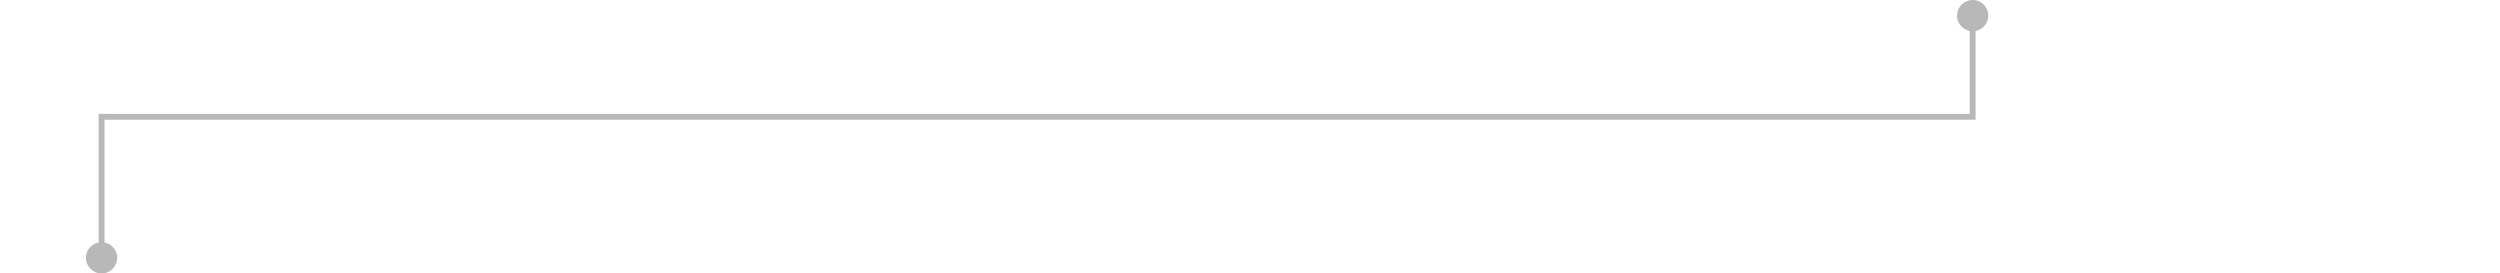
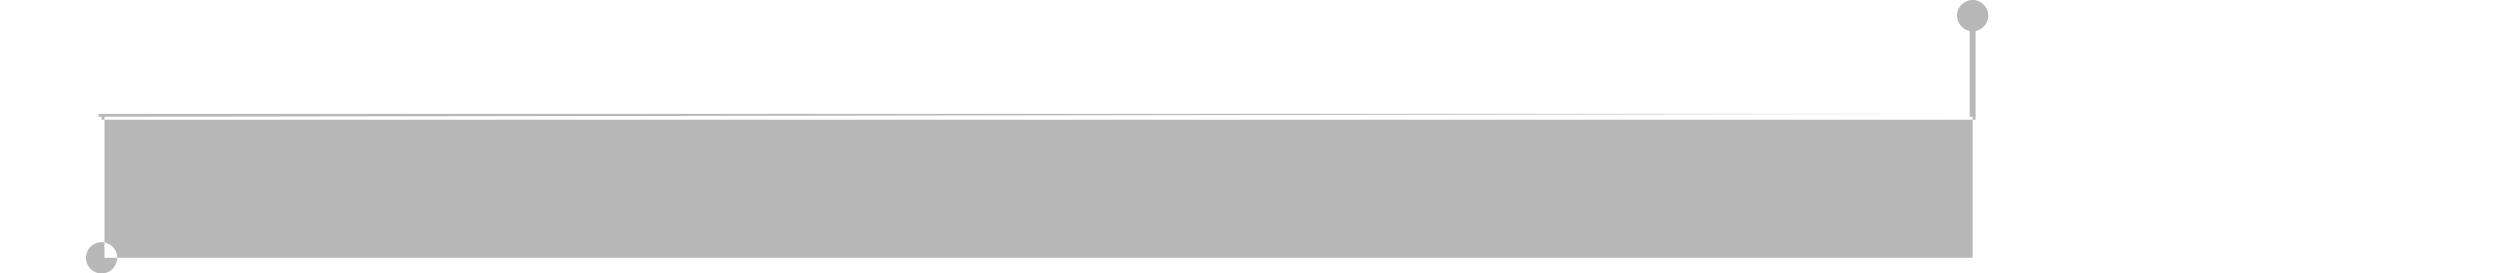
<svg xmlns="http://www.w3.org/2000/svg" width="1280" height="140" viewBox="0 0 1280 140" fill="none">
-   <path d="M1002 8C1002 12.418 1005.58 16 1010 16C1014.42 16 1018 12.418 1018 8C1018 3.582 1014.42 0 1010 0C1005.58 0 1002 3.582 1002 8ZM1010 59.791V61.291H1011.5V59.791H1010ZM52 59.791V58.291H50.5V59.791H52ZM44 132C44 136.418 47.582 140 52 140C56.418 140 60 136.418 60 132C60 127.582 56.418 124 52 124C47.582 124 44 127.582 44 132ZM1008.5 8V59.791H1011.5V8H1008.5ZM1010 58.291H52V61.291H1010V58.291ZM50.5 59.791V132H53.5V59.791H50.5Z" fill="#B8B8B8" />
+   <path d="M1002 8C1002 12.418 1005.58 16 1010 16C1014.42 16 1018 12.418 1018 8C1018 3.582 1014.42 0 1010 0C1005.58 0 1002 3.582 1002 8ZM1010 59.791V61.291H1011.5V59.791H1010ZM52 59.791V58.291H50.5V59.791H52ZM44 132C44 136.418 47.582 140 52 140C56.418 140 60 136.418 60 132C60 127.582 56.418 124 52 124C47.582 124 44 127.582 44 132ZM1008.5 8V59.791H1011.5V8H1008.5ZM1010 58.291H52V61.291H1010V58.291ZV132H53.5V59.791H50.5Z" fill="#B8B8B8" />
</svg>